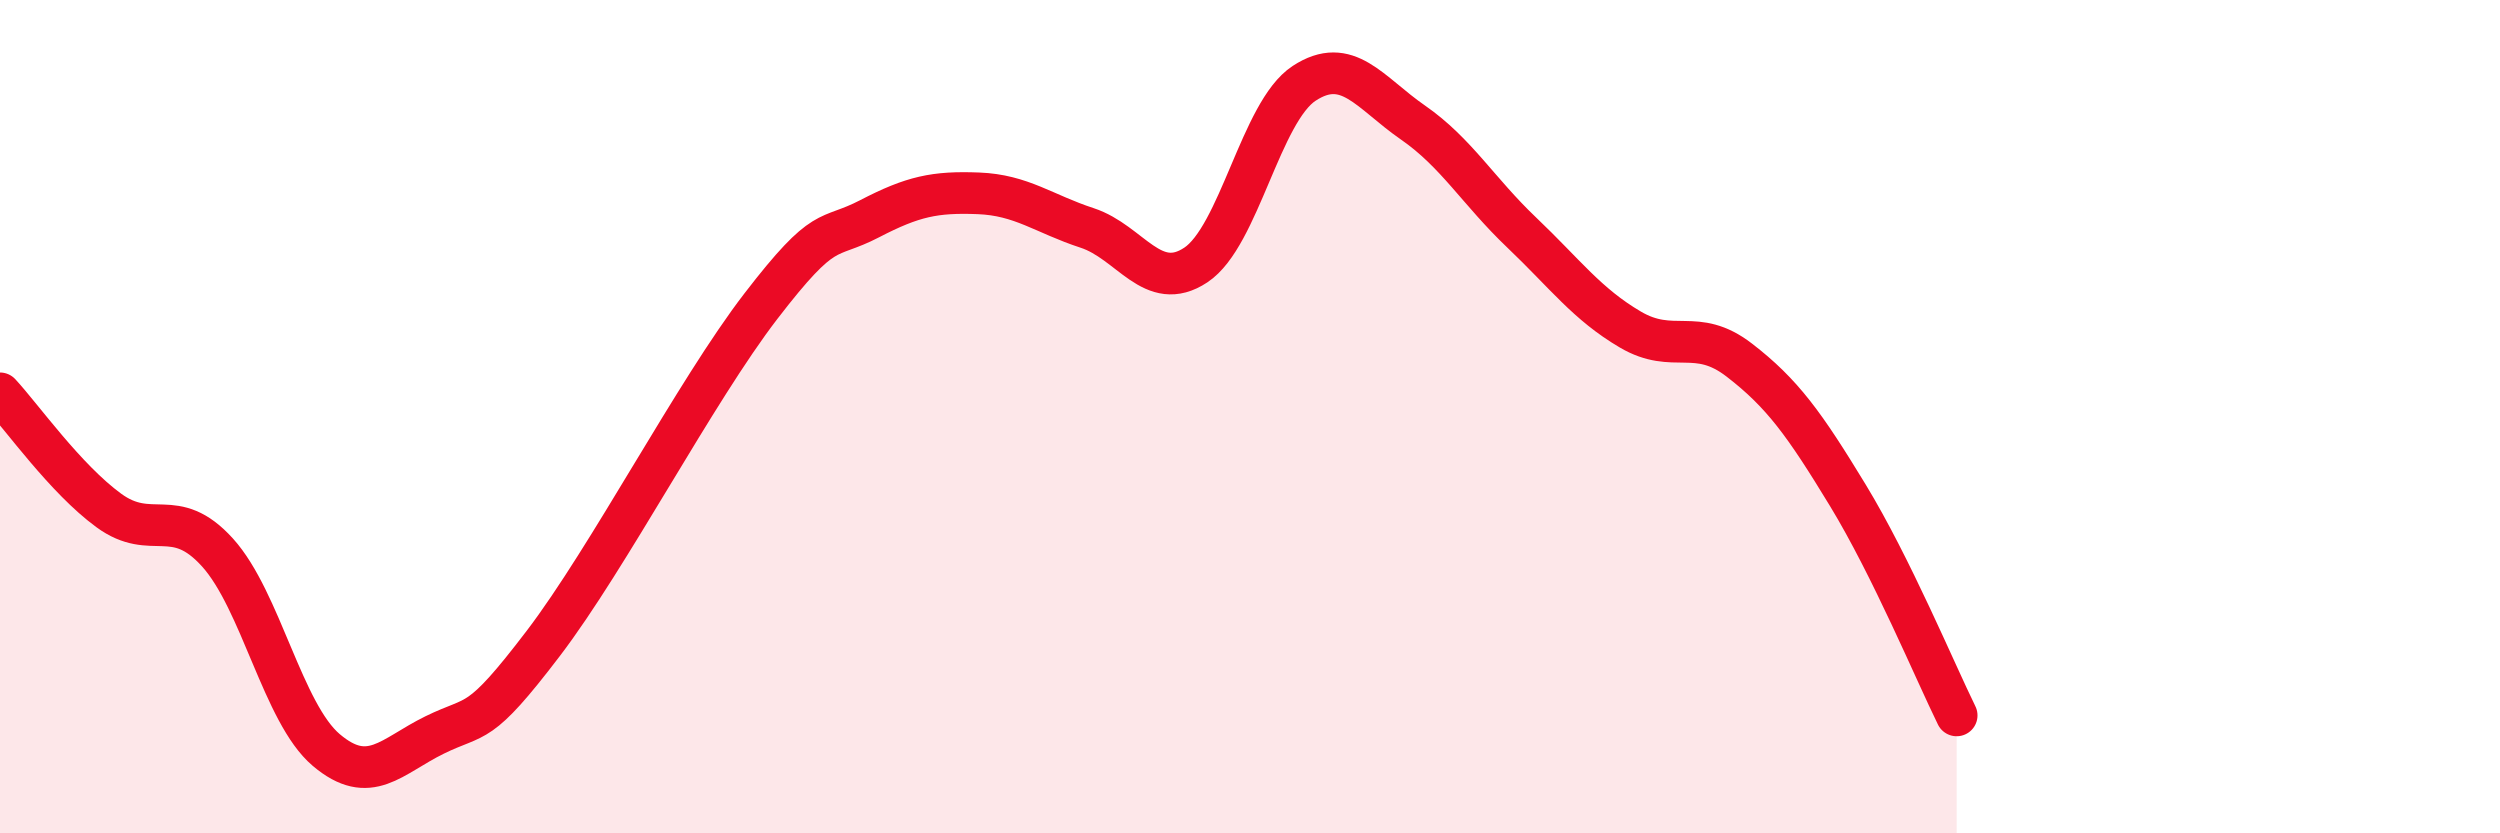
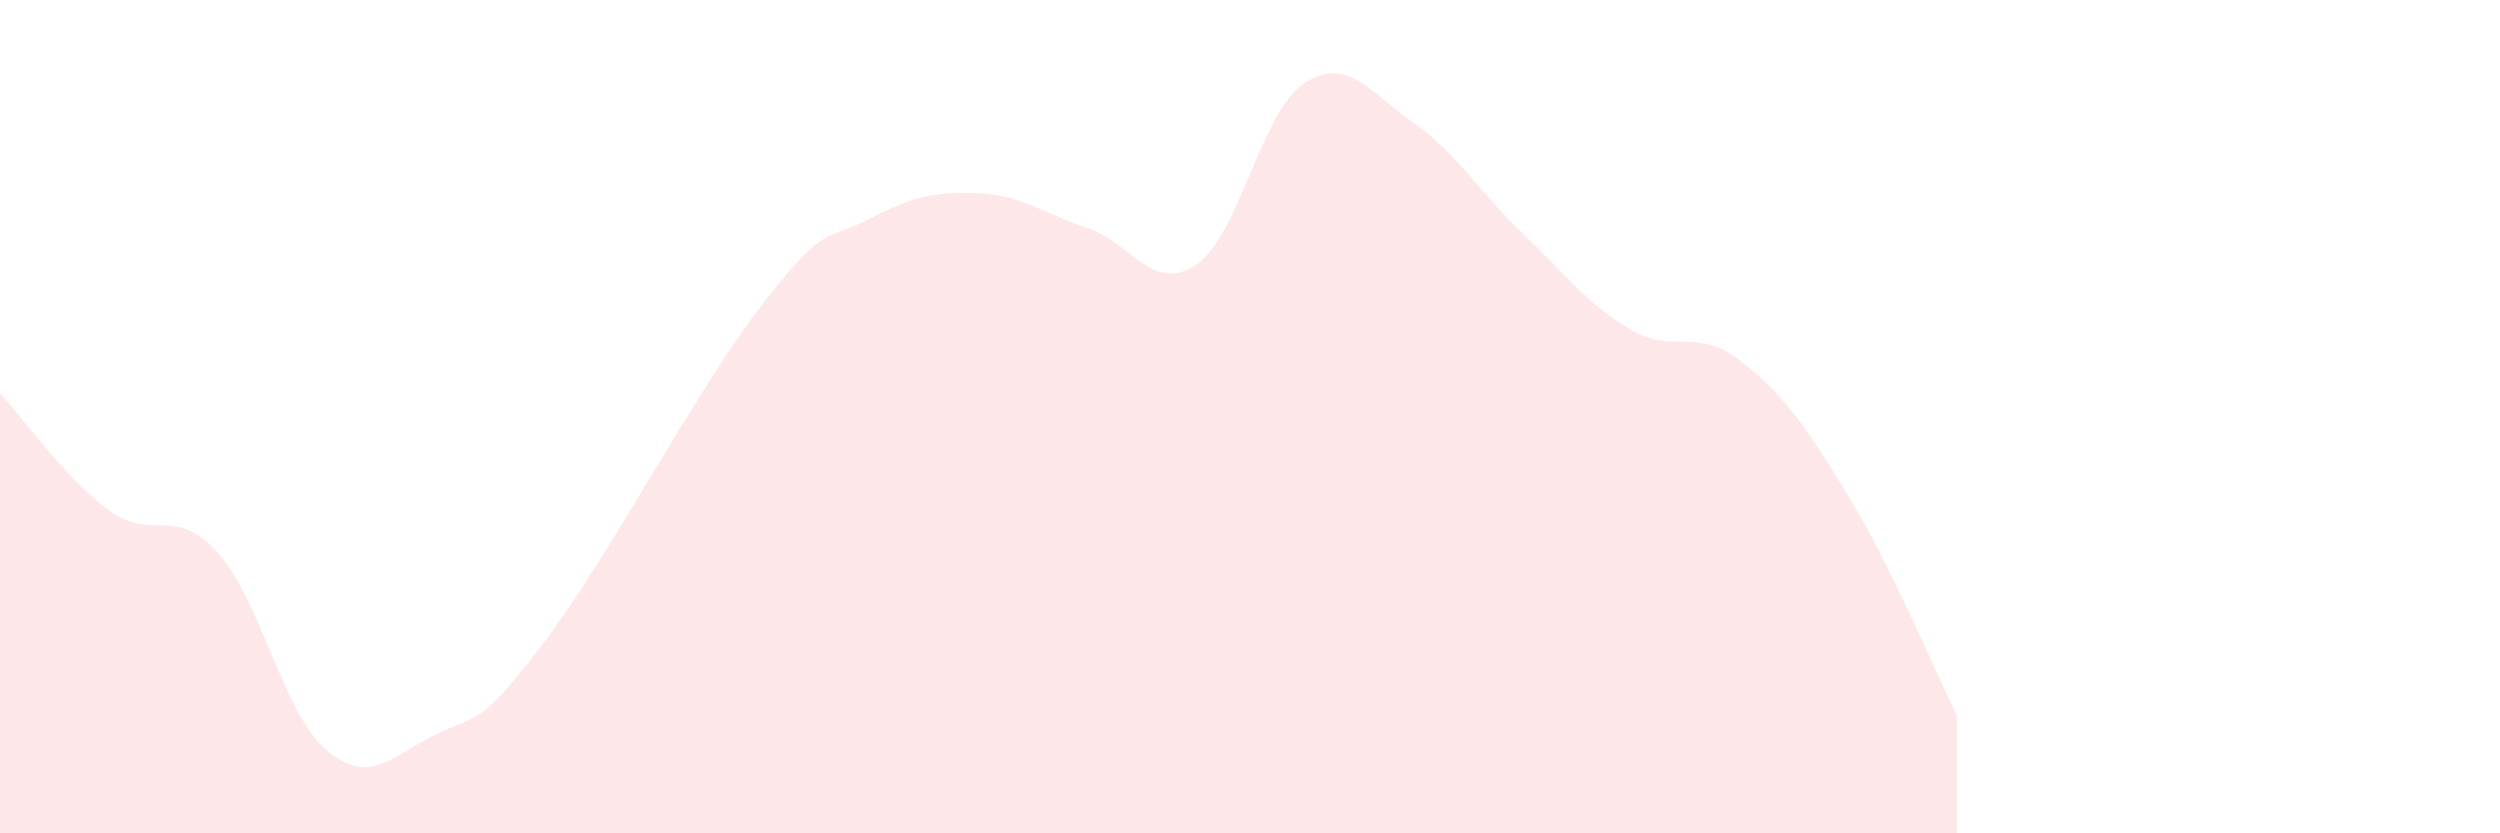
<svg xmlns="http://www.w3.org/2000/svg" width="60" height="20" viewBox="0 0 60 20">
-   <path d="M 0,9.44 C 0.52,10 1.57,11.49 2.61,12.25 C 3.65,13.01 4.18,12.11 5.22,13.26 C 6.26,14.41 6.79,17.12 7.83,18 C 8.87,18.88 9.39,18.15 10.43,17.64 C 11.47,17.13 11.47,17.5 13.04,15.44 C 14.61,13.38 16.69,9.39 18.26,7.35 C 19.83,5.31 19.83,5.79 20.87,5.25 C 21.91,4.71 22.44,4.6 23.48,4.64 C 24.52,4.68 25.05,5.13 26.09,5.47 C 27.13,5.81 27.66,7.05 28.7,6.36 C 29.74,5.67 30.26,2.68 31.3,2 C 32.34,1.32 32.87,2.22 33.91,2.94 C 34.95,3.66 35.48,4.59 36.52,5.58 C 37.56,6.57 38.09,7.3 39.13,7.91 C 40.17,8.52 40.7,7.84 41.74,8.64 C 42.78,9.44 43.31,10.18 44.35,11.89 C 45.39,13.6 46.44,16.11 46.96,17.17L46.96 20L0 20Z" fill="#EB0A25" opacity="0.1" stroke-linecap="round" stroke-linejoin="round" />
-   <path d="M 0,9.44 C 0.52,10 1.57,11.49 2.61,12.25 C 3.65,13.01 4.18,12.11 5.22,13.26 C 6.26,14.41 6.79,17.12 7.83,18 C 8.87,18.88 9.39,18.15 10.43,17.64 C 11.47,17.13 11.47,17.5 13.04,15.44 C 14.61,13.38 16.69,9.39 18.26,7.35 C 19.83,5.31 19.83,5.79 20.87,5.25 C 21.91,4.71 22.44,4.6 23.48,4.64 C 24.52,4.68 25.05,5.13 26.09,5.47 C 27.13,5.81 27.66,7.05 28.7,6.36 C 29.74,5.67 30.26,2.68 31.3,2 C 32.34,1.32 32.87,2.22 33.91,2.94 C 34.95,3.66 35.48,4.59 36.52,5.58 C 37.56,6.57 38.09,7.3 39.13,7.91 C 40.17,8.52 40.7,7.84 41.74,8.64 C 42.78,9.44 43.31,10.18 44.35,11.89 C 45.39,13.6 46.44,16.11 46.96,17.17" stroke="#EB0A25" stroke-width="1" fill="none" stroke-linecap="round" stroke-linejoin="round" />
+   <path d="M 0,9.44 C 0.52,10 1.57,11.49 2.61,12.25 C 3.65,13.01 4.18,12.11 5.22,13.26 C 6.26,14.41 6.79,17.12 7.83,18 C 8.87,18.88 9.39,18.15 10.43,17.64 C 11.47,17.13 11.47,17.5 13.04,15.44 C 14.61,13.38 16.69,9.39 18.26,7.35 C 19.83,5.31 19.83,5.79 20.87,5.25 C 21.91,4.71 22.44,4.6 23.48,4.64 C 24.52,4.68 25.05,5.13 26.09,5.47 C 27.13,5.81 27.66,7.05 28.7,6.36 C 29.74,5.67 30.26,2.68 31.3,2 C 32.34,1.32 32.87,2.22 33.91,2.94 C 34.95,3.66 35.48,4.59 36.52,5.58 C 37.56,6.57 38.09,7.3 39.13,7.91 C 40.17,8.52 40.7,7.84 41.74,8.64 C 42.78,9.44 43.31,10.18 44.35,11.89 C 45.39,13.6 46.44,16.11 46.96,17.17L46.96 20L0 20" fill="#EB0A25" opacity="0.1" stroke-linecap="round" stroke-linejoin="round" />
</svg>